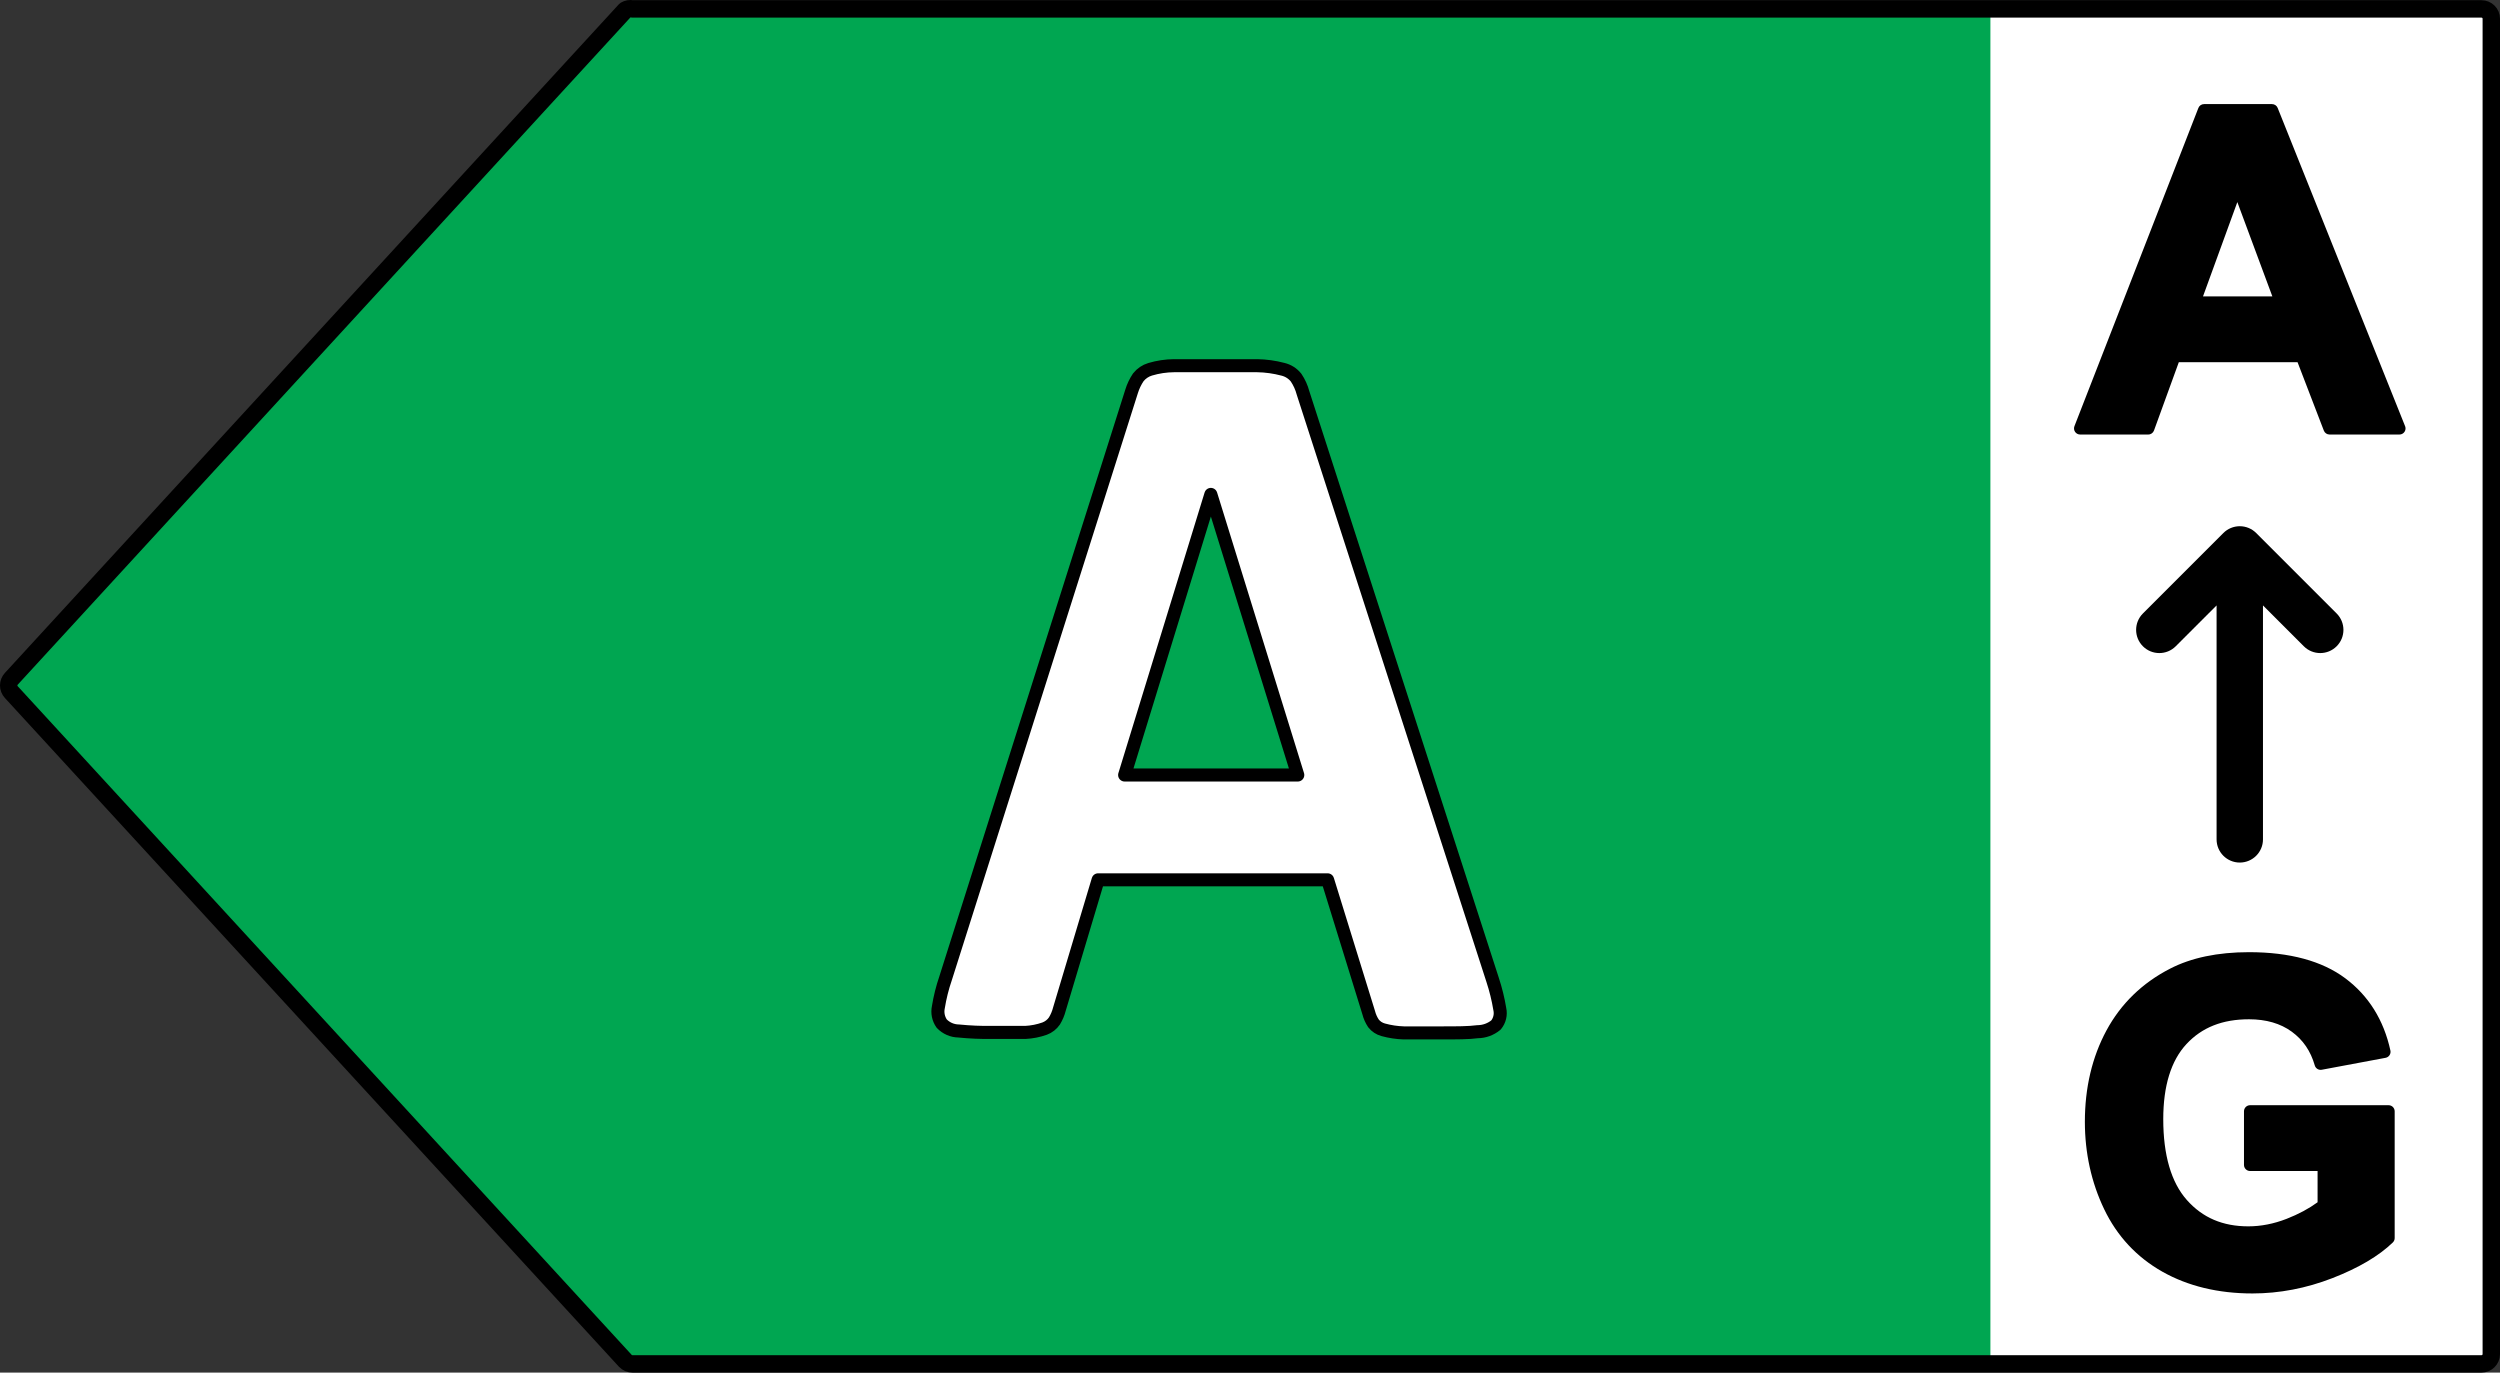
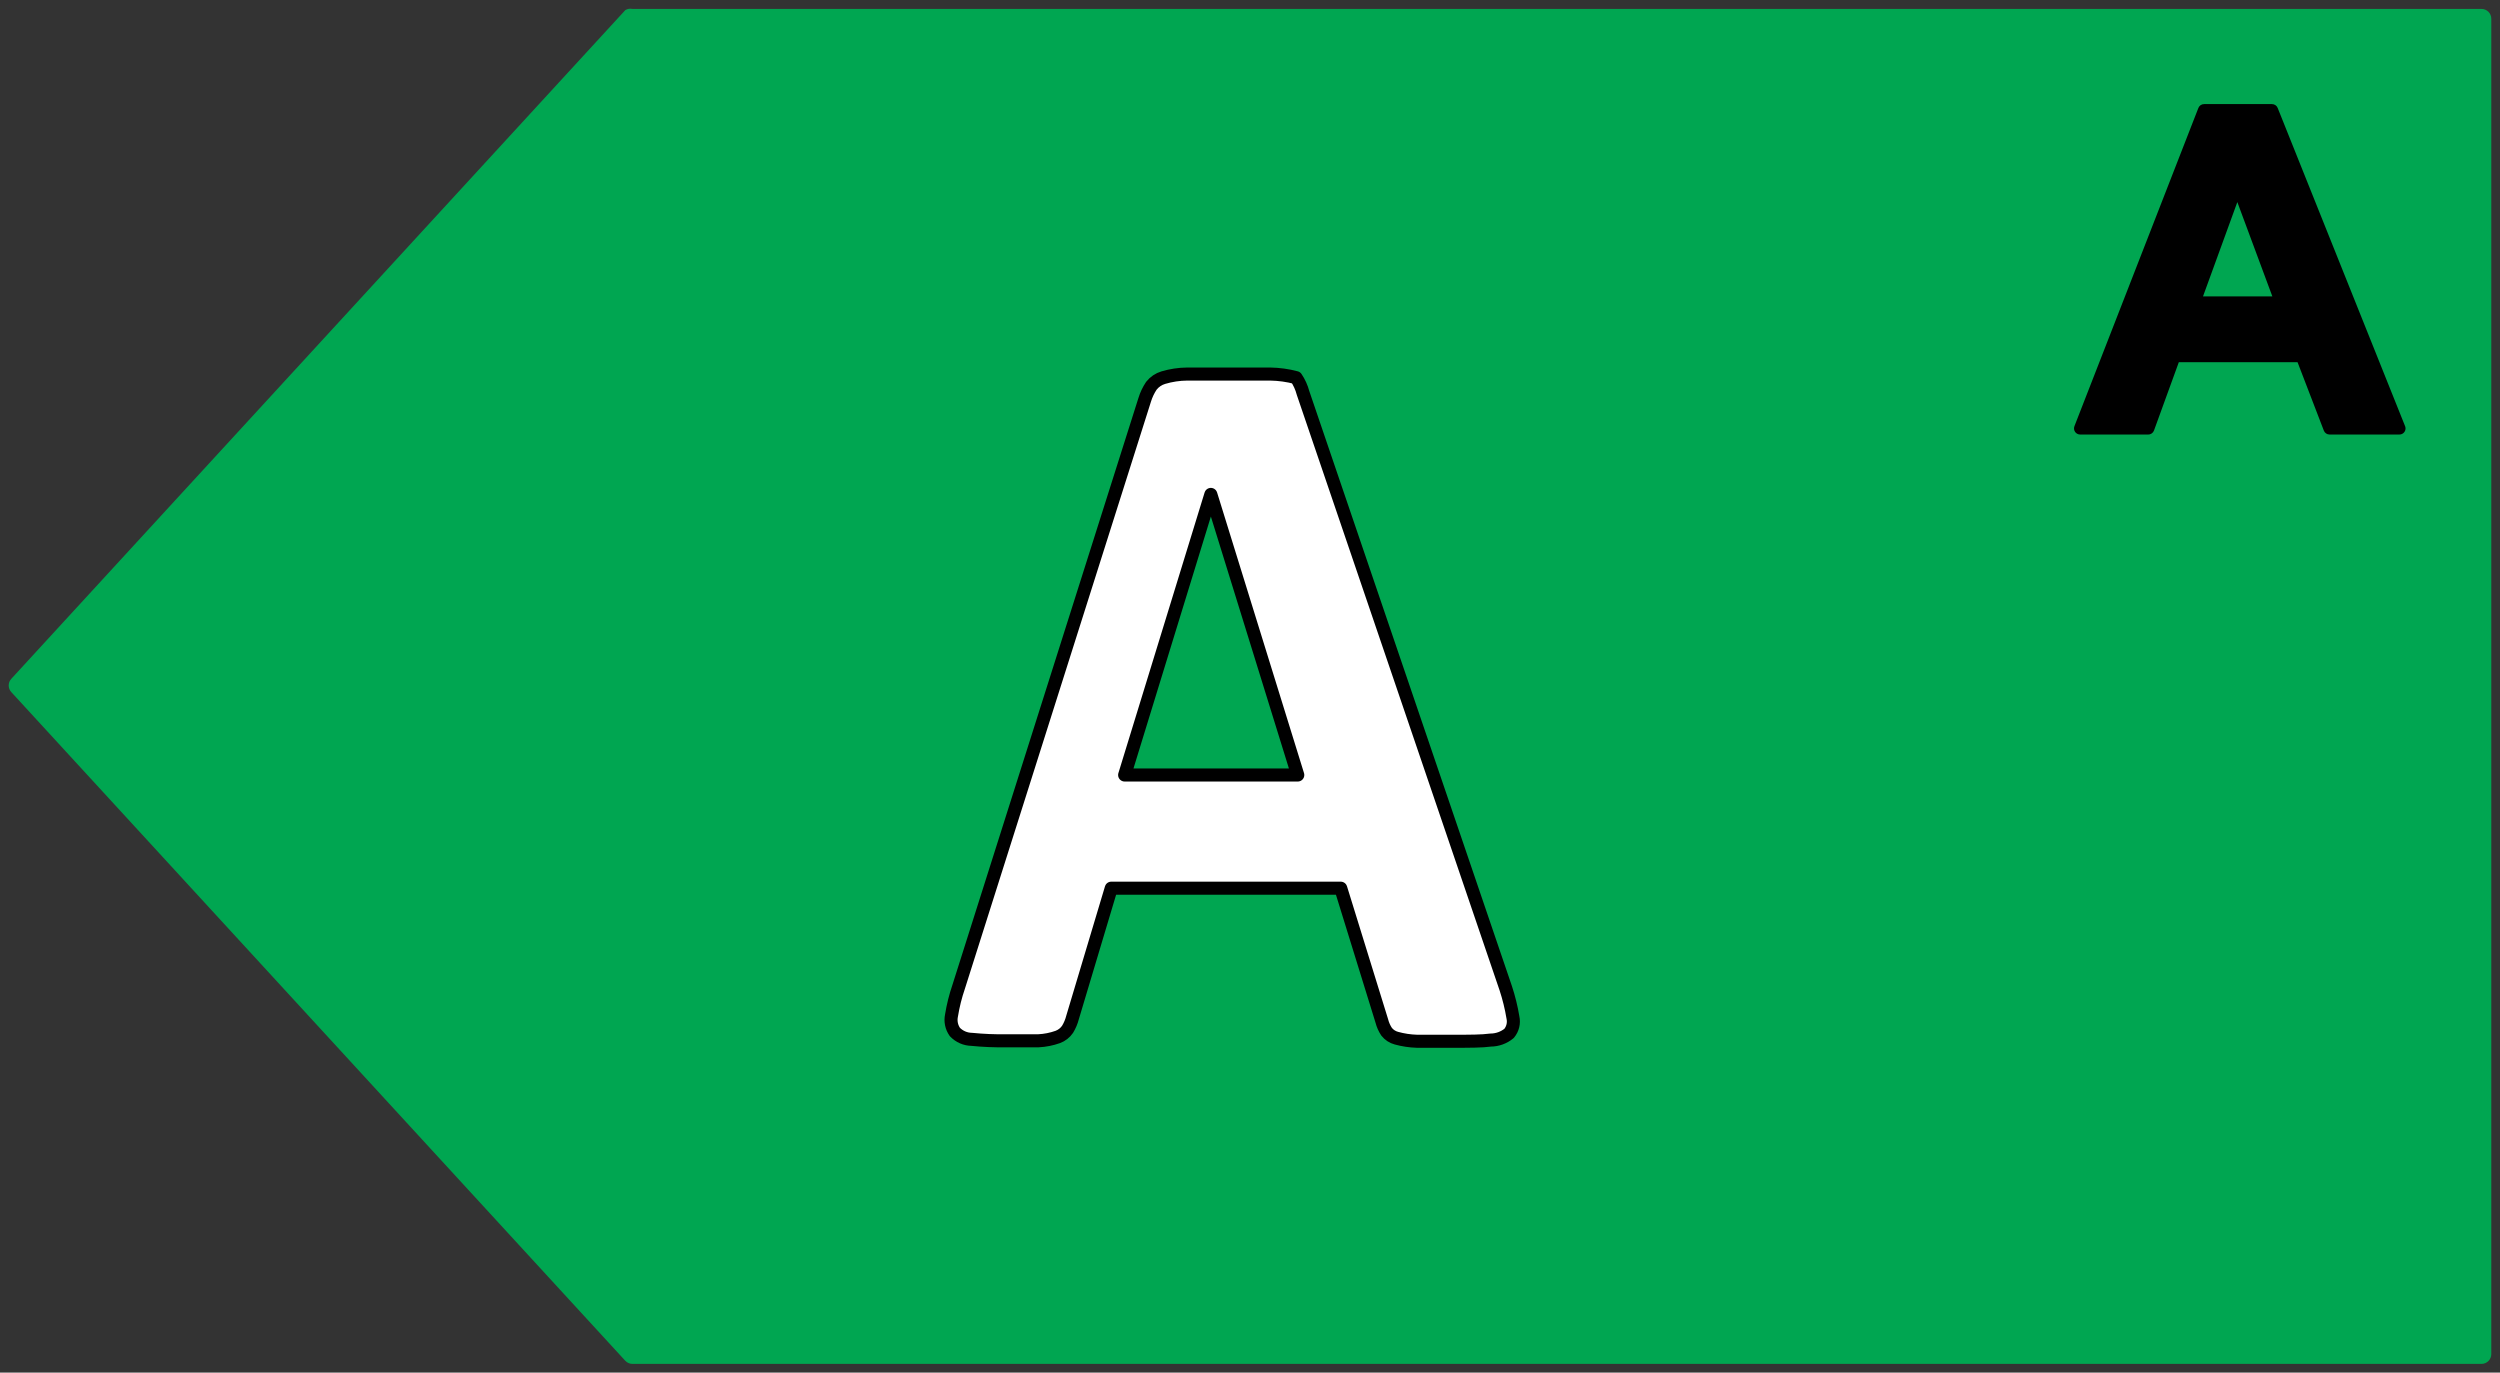
<svg xmlns="http://www.w3.org/2000/svg" version="1.1" id="Layer_1" x="0px" y="0px" width="2872.579px" height="1577.153px" viewBox="0 0 2872.579 1577.153" enable-background="new 0 0 2872.579 1577.153" xml:space="preserve">
  <rect x="0" y="0" width="2872.579" height="1577.153" fill="#333333" stroke="none" />
  <g>
    <title>Artboard 1</title>
-     <polygon points="711.356,21.509 2259.197,21.509 2259.197,1555.901 711.356,1555.901 5.898,788.705  " />
    <path fill="#00A651" d="M726.724,10.259H2851.33c6.213,0,11.25,5.037,11.25,11.25l0,0v1534.394c0,6.213-5.037,11.25-11.25,11.25   l0,0H726.724c-3.121,0.004-6.104-1.287-8.232-3.566L13.032,795.292c-4.043-4.324-4.043-11.04,0-15.364L718.491,11.633   C720.958,10.135,723.905,9.644,726.724,10.259z" />
-     <rect x="2287.043" y="13.858" fill="#FFFFFF" width="573.063" height="1548.166" />
-     <path fill="#FFFFFF" stroke="#000000" stroke-width="15" stroke-linecap="round" stroke-linejoin="round" stroke-miterlimit="10" d="   M1491.176,890.504h-198.935l99.057-322.409l0,0L1491.176,890.504z M1497.211,451.479c-1.65-6.26-4.342-12.193-7.957-17.563   c-3.814-4.797-9.129-8.178-15.092-9.604c-9.674-2.572-19.625-3.955-29.633-4.115c-12.622,0-29.634,0-51.036,0   c-18.293,0-33.111,0-44.451,0c-9.295,0.082-18.531,1.467-27.438,4.115c-5.428,1.618-10.221,4.879-13.721,9.328   c-3.34,4.992-5.928,10.446-7.684,16.189l-213.752,674.451c-3.668,10.725-6.422,21.738-8.23,32.928   c-1.408,6.57-0.018,13.432,3.844,18.934c5.086,5.338,12.105,8.402,19.479,8.506c12.945,1.291,25.955,1.842,38.965,1.646   c15.365,0,27.438,0,37.592,0c7.584-0.365,15.072-1.846,22.227-4.391c4.566-1.695,8.496-4.766,11.25-8.781   c2.594-4.262,4.533-8.885,5.764-13.719l44.449-148.445h263.692l47.193,152.563c1.115,4.396,2.975,8.57,5.486,12.348   c2.842,3.631,6.793,6.232,11.25,7.408c7.697,2.123,15.619,3.318,23.598,3.566c10.244,0,24.605,0,43.08,0   c17.836,0,31.557,0,41.707-1.373c7.721-0.049,15.184-2.762,21.129-7.682c4.236-5.115,5.857-11.908,4.393-18.385   c-1.881-11.355-4.633-22.545-8.23-33.479L1497.211,451.479z" />
+     <path fill="#FFFFFF" stroke="#000000" stroke-width="15" stroke-linecap="round" stroke-linejoin="round" stroke-miterlimit="10" d="   M1491.176,890.504h-198.935l99.057-322.409l0,0L1491.176,890.504z M1497.211,451.479c-1.65-6.26-4.342-12.193-7.957-17.563   c-9.674-2.572-19.625-3.955-29.633-4.115c-12.622,0-29.634,0-51.036,0   c-18.293,0-33.111,0-44.451,0c-9.295,0.082-18.531,1.467-27.438,4.115c-5.428,1.618-10.221,4.879-13.721,9.328   c-3.34,4.992-5.928,10.446-7.684,16.189l-213.752,674.451c-3.668,10.725-6.422,21.738-8.23,32.928   c-1.408,6.57-0.018,13.432,3.844,18.934c5.086,5.338,12.105,8.402,19.479,8.506c12.945,1.291,25.955,1.842,38.965,1.646   c15.365,0,27.438,0,37.592,0c7.584-0.365,15.072-1.846,22.227-4.391c4.566-1.695,8.496-4.766,11.25-8.781   c2.594-4.262,4.533-8.885,5.764-13.719l44.449-148.445h263.692l47.193,152.563c1.115,4.396,2.975,8.57,5.486,12.348   c2.842,3.631,6.793,6.232,11.25,7.408c7.697,2.123,15.619,3.318,23.598,3.566c10.244,0,24.605,0,43.08,0   c17.836,0,31.557,0,41.707-1.373c7.721-0.049,15.184-2.762,21.129-7.682c4.236-5.115,5.857-11.908,4.393-18.385   c-1.881-11.355-4.633-22.545-8.23-33.479L1497.211,451.479z" />
    <g>
      <path d="M2763.328,489.191l-146.223-365.185c-1.064-2.656-3.637-4.396-6.498-4.396h-78.074c-2.885,0-5.477,1.771-6.521,4.459    l-142.428,365.668c-0.84,2.152-0.561,4.583,0.744,6.49s3.467,3.05,5.777,3.05h78.322c2.945,0,5.574-1.843,6.58-4.609    l28.506-78.452h136.457l30.199,78.573c1.041,2.704,3.639,4.488,6.535,4.488h80.318c0.006,0.001,0.014,0,0.02,0    c3.865,0,7-3.135,7-7C2764.043,491.17,2763.787,490.122,2763.328,489.191z M2611.016,340.607h-79.711l39.457-108.406    L2611.016,340.607z" />
-       <path d="M2744.553,1269.918h-159.141c-3.865,0-7,3.133-7,7v61.609c0,3.865,3.135,7,7,7h77.561v35.906    c-10.027,7.336-21.98,13.732-35.58,19.043c-14.658,5.723-29.455,8.625-43.977,8.625c-29.438,0-52.529-9.881-70.596-30.203    c-18.023-20.275-27.166-51.566-27.166-93.002c0-38.23,8.979-67.256,26.686-86.273c17.818-19.145,41.313-28.449,71.828-28.449    c19.664,0,36.189,4.791,49.121,14.24c13.047,9.539,21.701,22.234,26.463,38.809c0.996,3.473,4.467,5.613,8.016,4.949    l73.332-13.719c1.861-0.35,3.5-1.438,4.547-3.012c1.047-1.578,1.408-3.514,1.006-5.359c-7.654-35.127-25.121-63.074-51.918-83.066    c-26.643-19.871-63.844-29.947-110.566-29.947c-35.885,0-66.424,6.391-90.748,18.98c-31.9,16.383-56.48,40.271-73.055,70.998    c-16.445,30.496-24.785,65.771-24.785,104.844c0,35.986,7.449,69.775,22.139,100.43c14.865,31.027,37.398,55.225,66.979,71.916    c29.359,16.57,64.17,24.973,103.463,24.973c30.816,0,61.674-5.908,91.703-17.561c30.086-11.676,53.488-25.479,69.561-41.029    c1.359-1.318,2.133-3.133,2.133-5.029v-145.67C2751.553,1273.051,2748.416,1269.918,2744.553,1269.918z" />
    </g>
    <line fill="none" x1="2565.691" y1="956.358" x2="2565.691" y2="629.285" />
-     <path d="M2684.871,704.895l-92.449-92.447c-4.998-5-11.775-7.809-18.848-7.809s-13.852,2.809-18.848,7.809l-92.449,92.447   c-10.408,10.41-10.408,27.287,0,37.697c10.41,10.408,27.287,10.408,37.697,0l46.943-46.943v268.811   c0,14.721,11.936,26.654,26.654,26.654c14.721,0,26.656-11.936,26.656-26.654V695.646l46.943,46.943   c5.205,5.205,12.023,7.809,18.85,7.809c6.82,0,13.645-2.605,18.85-7.809C2695.281,732.182,2695.281,715.305,2684.871,704.895z" />
-     <path fill="none" stroke="#000000" stroke-width="20" stroke-linecap="round" stroke-linejoin="round" stroke-miterlimit="10" d="   M726.724,10.259H2851.33c6.213,0,11.25,5.037,11.25,11.25l0,0v1534.394c0,6.213-5.037,11.25-11.25,11.25l0,0H726.724   c-3.121,0.004-6.104-1.287-8.232-3.566L13.032,795.292c-4.043-4.324-4.043-11.04,0-15.364L718.491,11.633   C720.958,10.135,723.905,9.644,726.724,10.259z" />
  </g>
</svg>